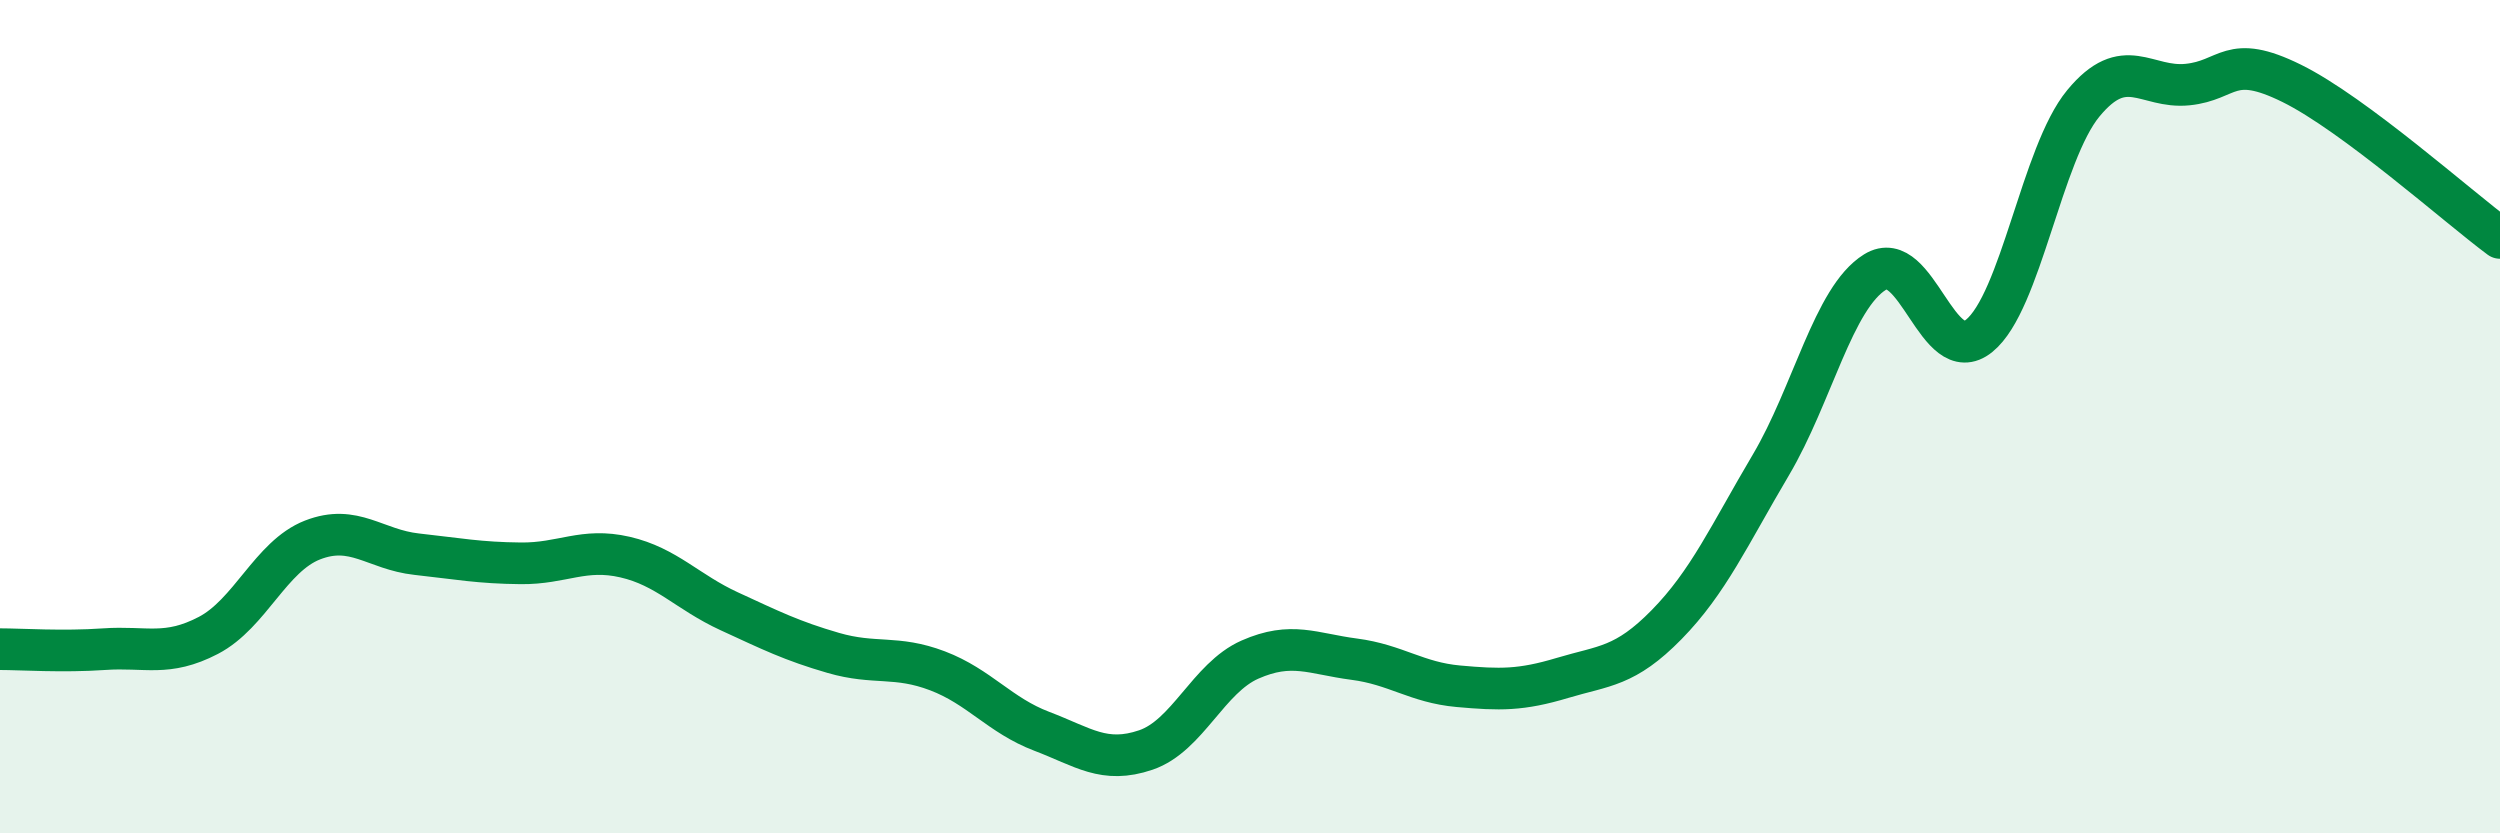
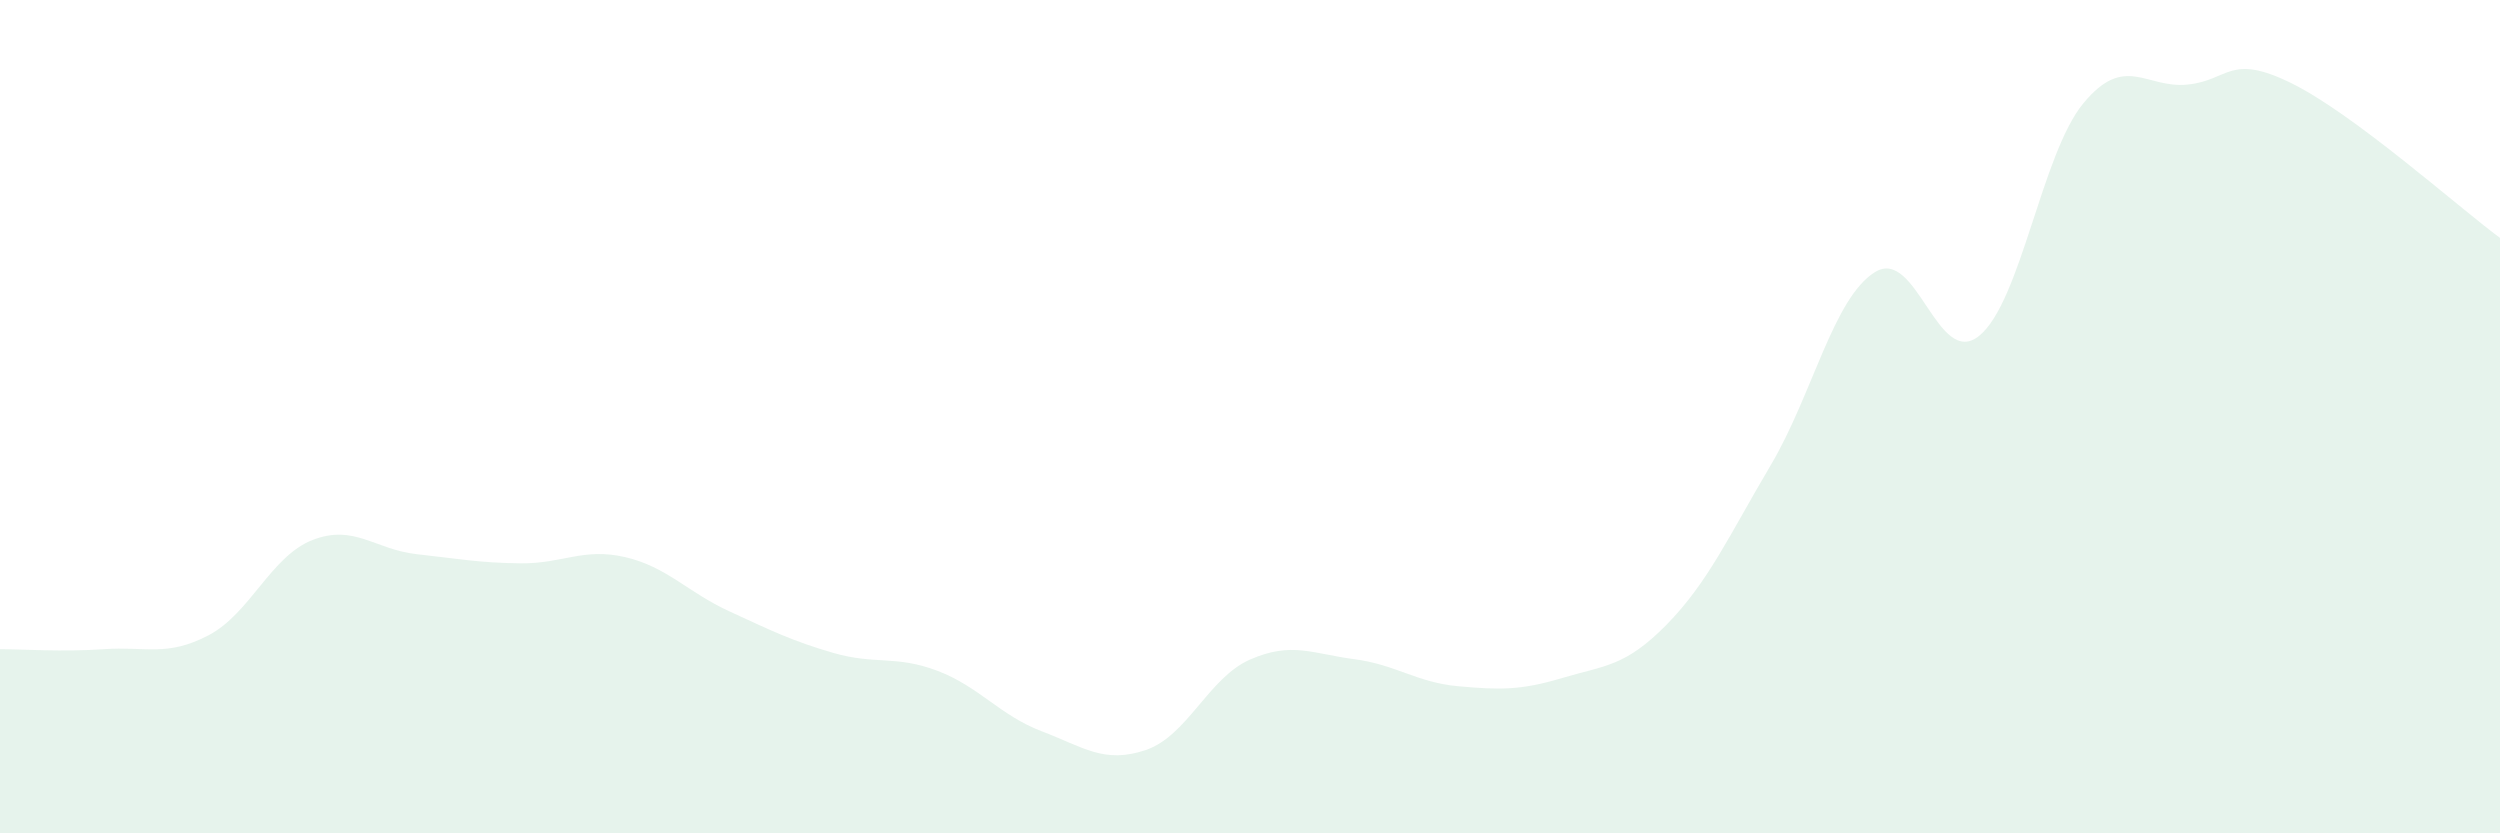
<svg xmlns="http://www.w3.org/2000/svg" width="60" height="20" viewBox="0 0 60 20">
  <path d="M 0,15.58 C 0.5,15.58 1.5,15.65 2.5,15.58 C 3.5,15.51 4,15.77 5,15.25 C 6,14.73 6.5,13.35 7.5,12.96 C 8.5,12.57 9,13.19 10,13.3 C 11,13.41 11.5,13.51 12.5,13.52 C 13.5,13.53 14,13.14 15,13.37 C 16,13.6 16.5,14.21 17.5,14.67 C 18.5,15.13 19,15.38 20,15.67 C 21,15.96 21.5,15.72 22.5,16.1 C 23.5,16.48 24,17.17 25,17.55 C 26,17.93 26.5,18.34 27.5,18 C 28.5,17.66 29,16.27 30,15.83 C 31,15.39 31.5,15.69 32.5,15.82 C 33.5,15.95 34,16.38 35,16.47 C 36,16.56 36.5,16.57 37.5,16.27 C 38.5,15.97 39,16.01 40,14.99 C 41,13.97 41.5,12.85 42.5,11.16 C 43.5,9.47 44,7.15 45,6.53 C 46,5.91 46.5,8.87 47.5,8.06 C 48.5,7.25 49,3.69 50,2.48 C 51,1.27 51.5,2.13 52.5,2.03 C 53.5,1.93 53.5,1.26 55,2 C 56.5,2.74 59,4.97 60,5.71L60 20L0 20Z" fill="#008740" opacity="0.1" stroke-linecap="round" stroke-linejoin="round" />
-   <path d="M 0,15.58 C 0.5,15.58 1.5,15.65 2.5,15.58 C 3.5,15.51 4,15.77 5,15.25 C 6,14.73 6.5,13.35 7.5,12.96 C 8.5,12.57 9,13.19 10,13.3 C 11,13.41 11.5,13.51 12.5,13.52 C 13.5,13.53 14,13.14 15,13.37 C 16,13.6 16.5,14.21 17.5,14.67 C 18.5,15.13 19,15.38 20,15.67 C 21,15.96 21.5,15.72 22.5,16.1 C 23.5,16.48 24,17.17 25,17.55 C 26,17.93 26.5,18.34 27.5,18 C 28.5,17.66 29,16.27 30,15.83 C 31,15.39 31.5,15.69 32.5,15.82 C 33.5,15.95 34,16.38 35,16.47 C 36,16.56 36.5,16.57 37.5,16.27 C 38.5,15.97 39,16.01 40,14.99 C 41,13.97 41.5,12.85 42.5,11.16 C 43.5,9.47 44,7.15 45,6.53 C 46,5.91 46.5,8.87 47.5,8.06 C 48.5,7.25 49,3.69 50,2.48 C 51,1.27 51.5,2.13 52.5,2.03 C 53.5,1.93 53.5,1.26 55,2 C 56.5,2.74 59,4.97 60,5.71" stroke="#008740" stroke-width="1" fill="none" stroke-linecap="round" stroke-linejoin="round" />
</svg>